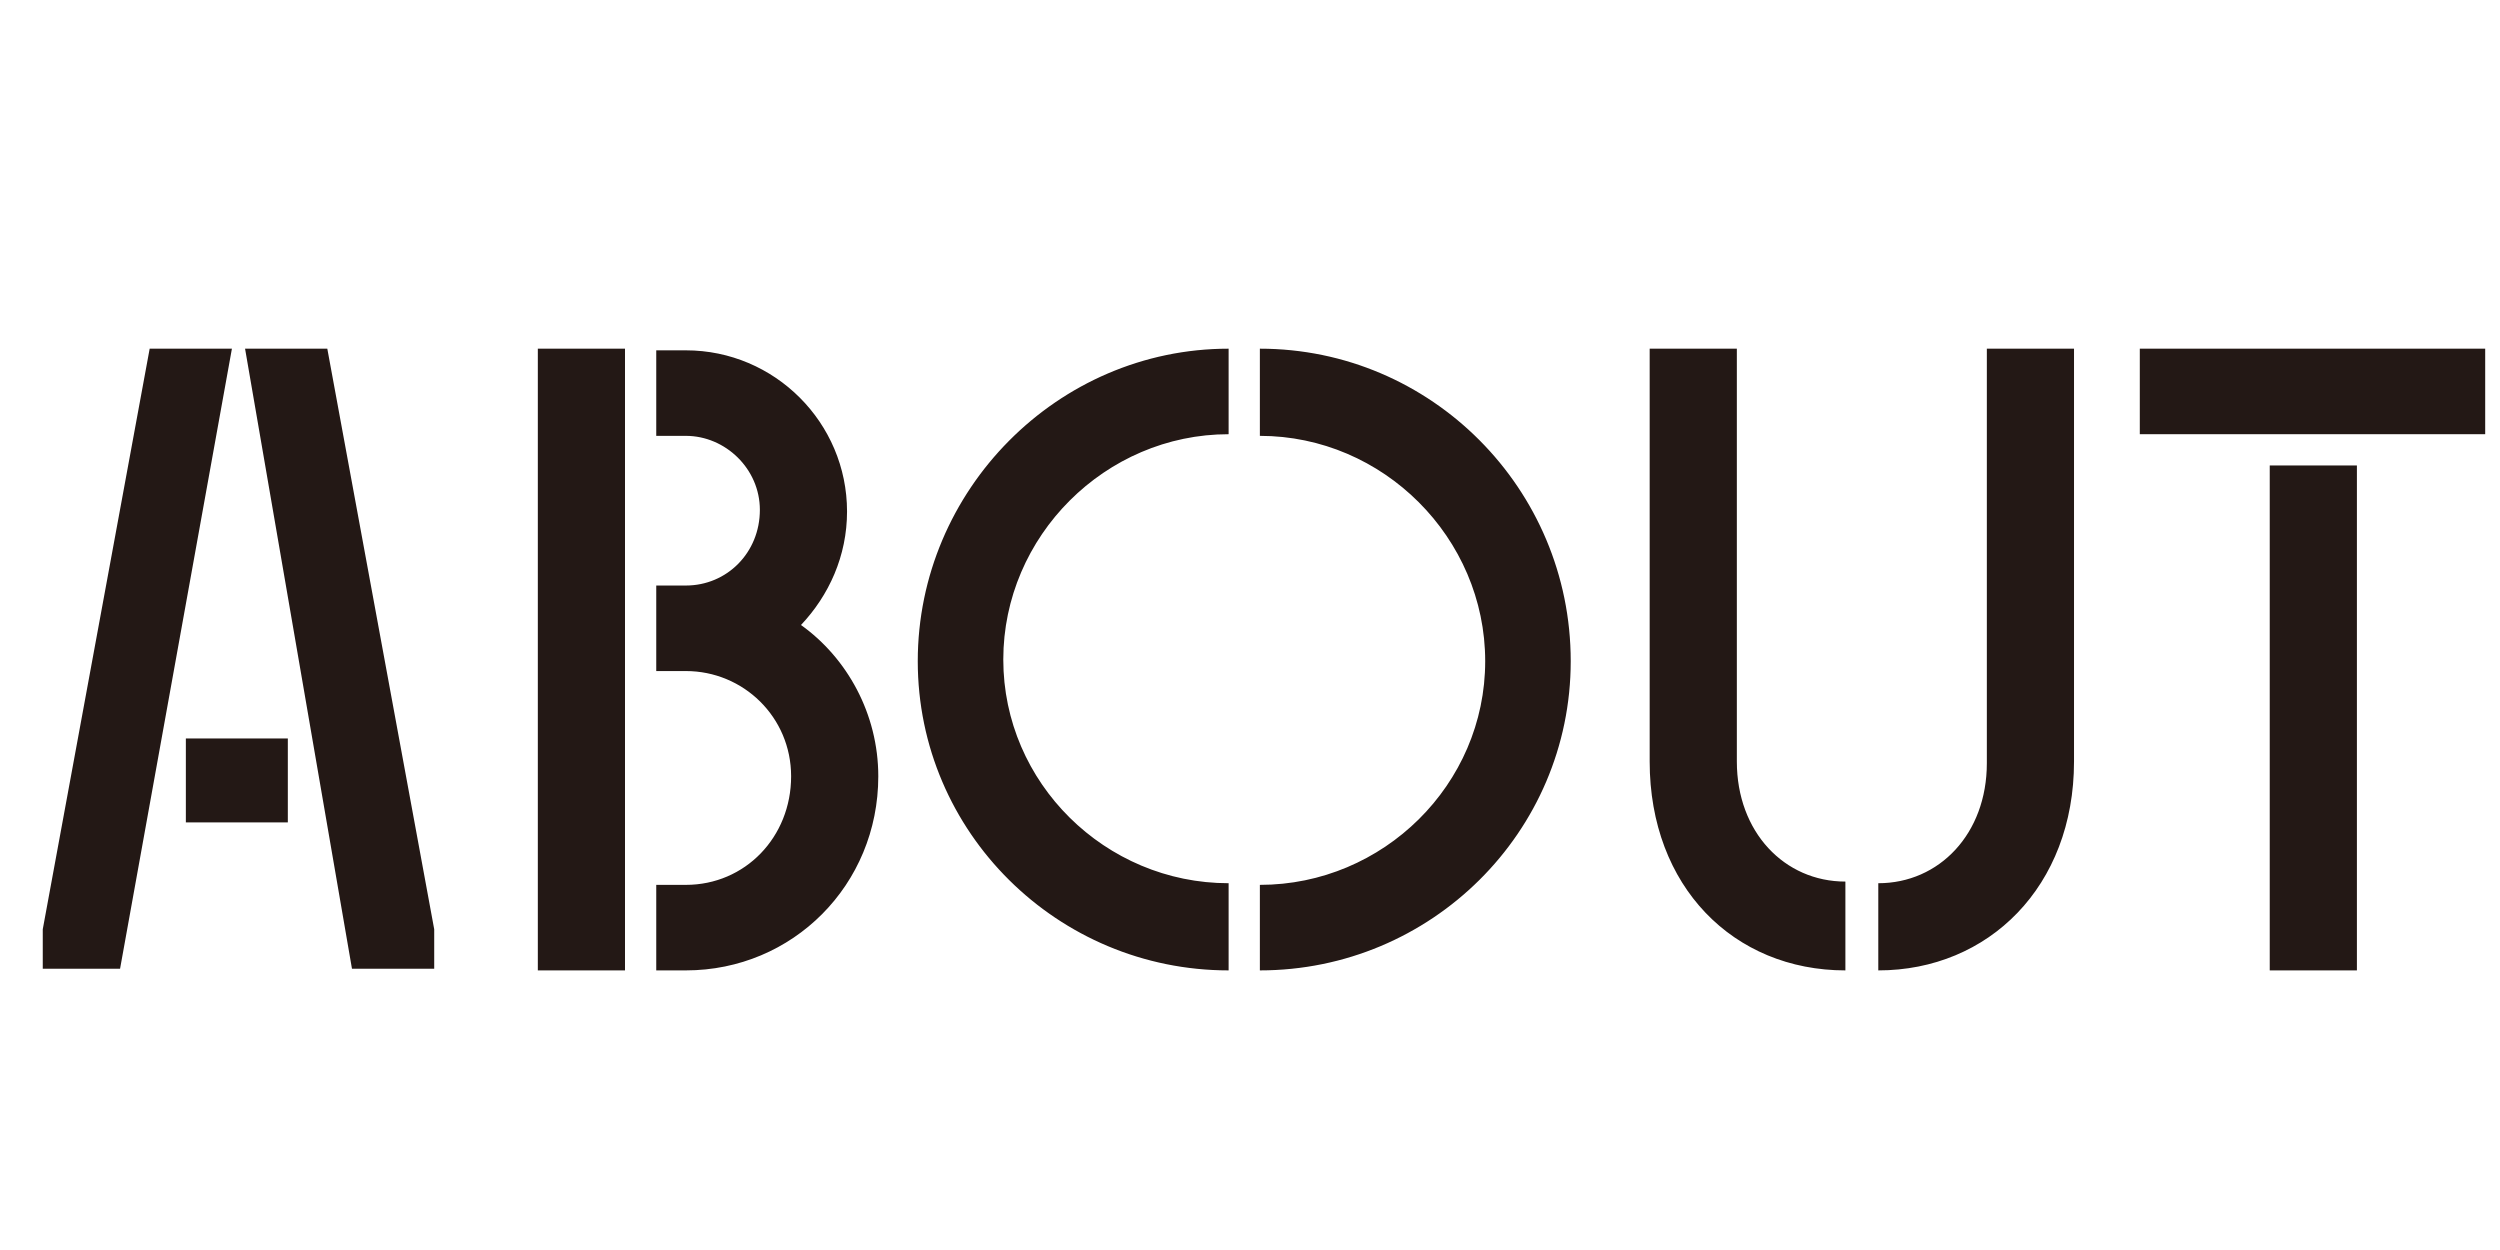
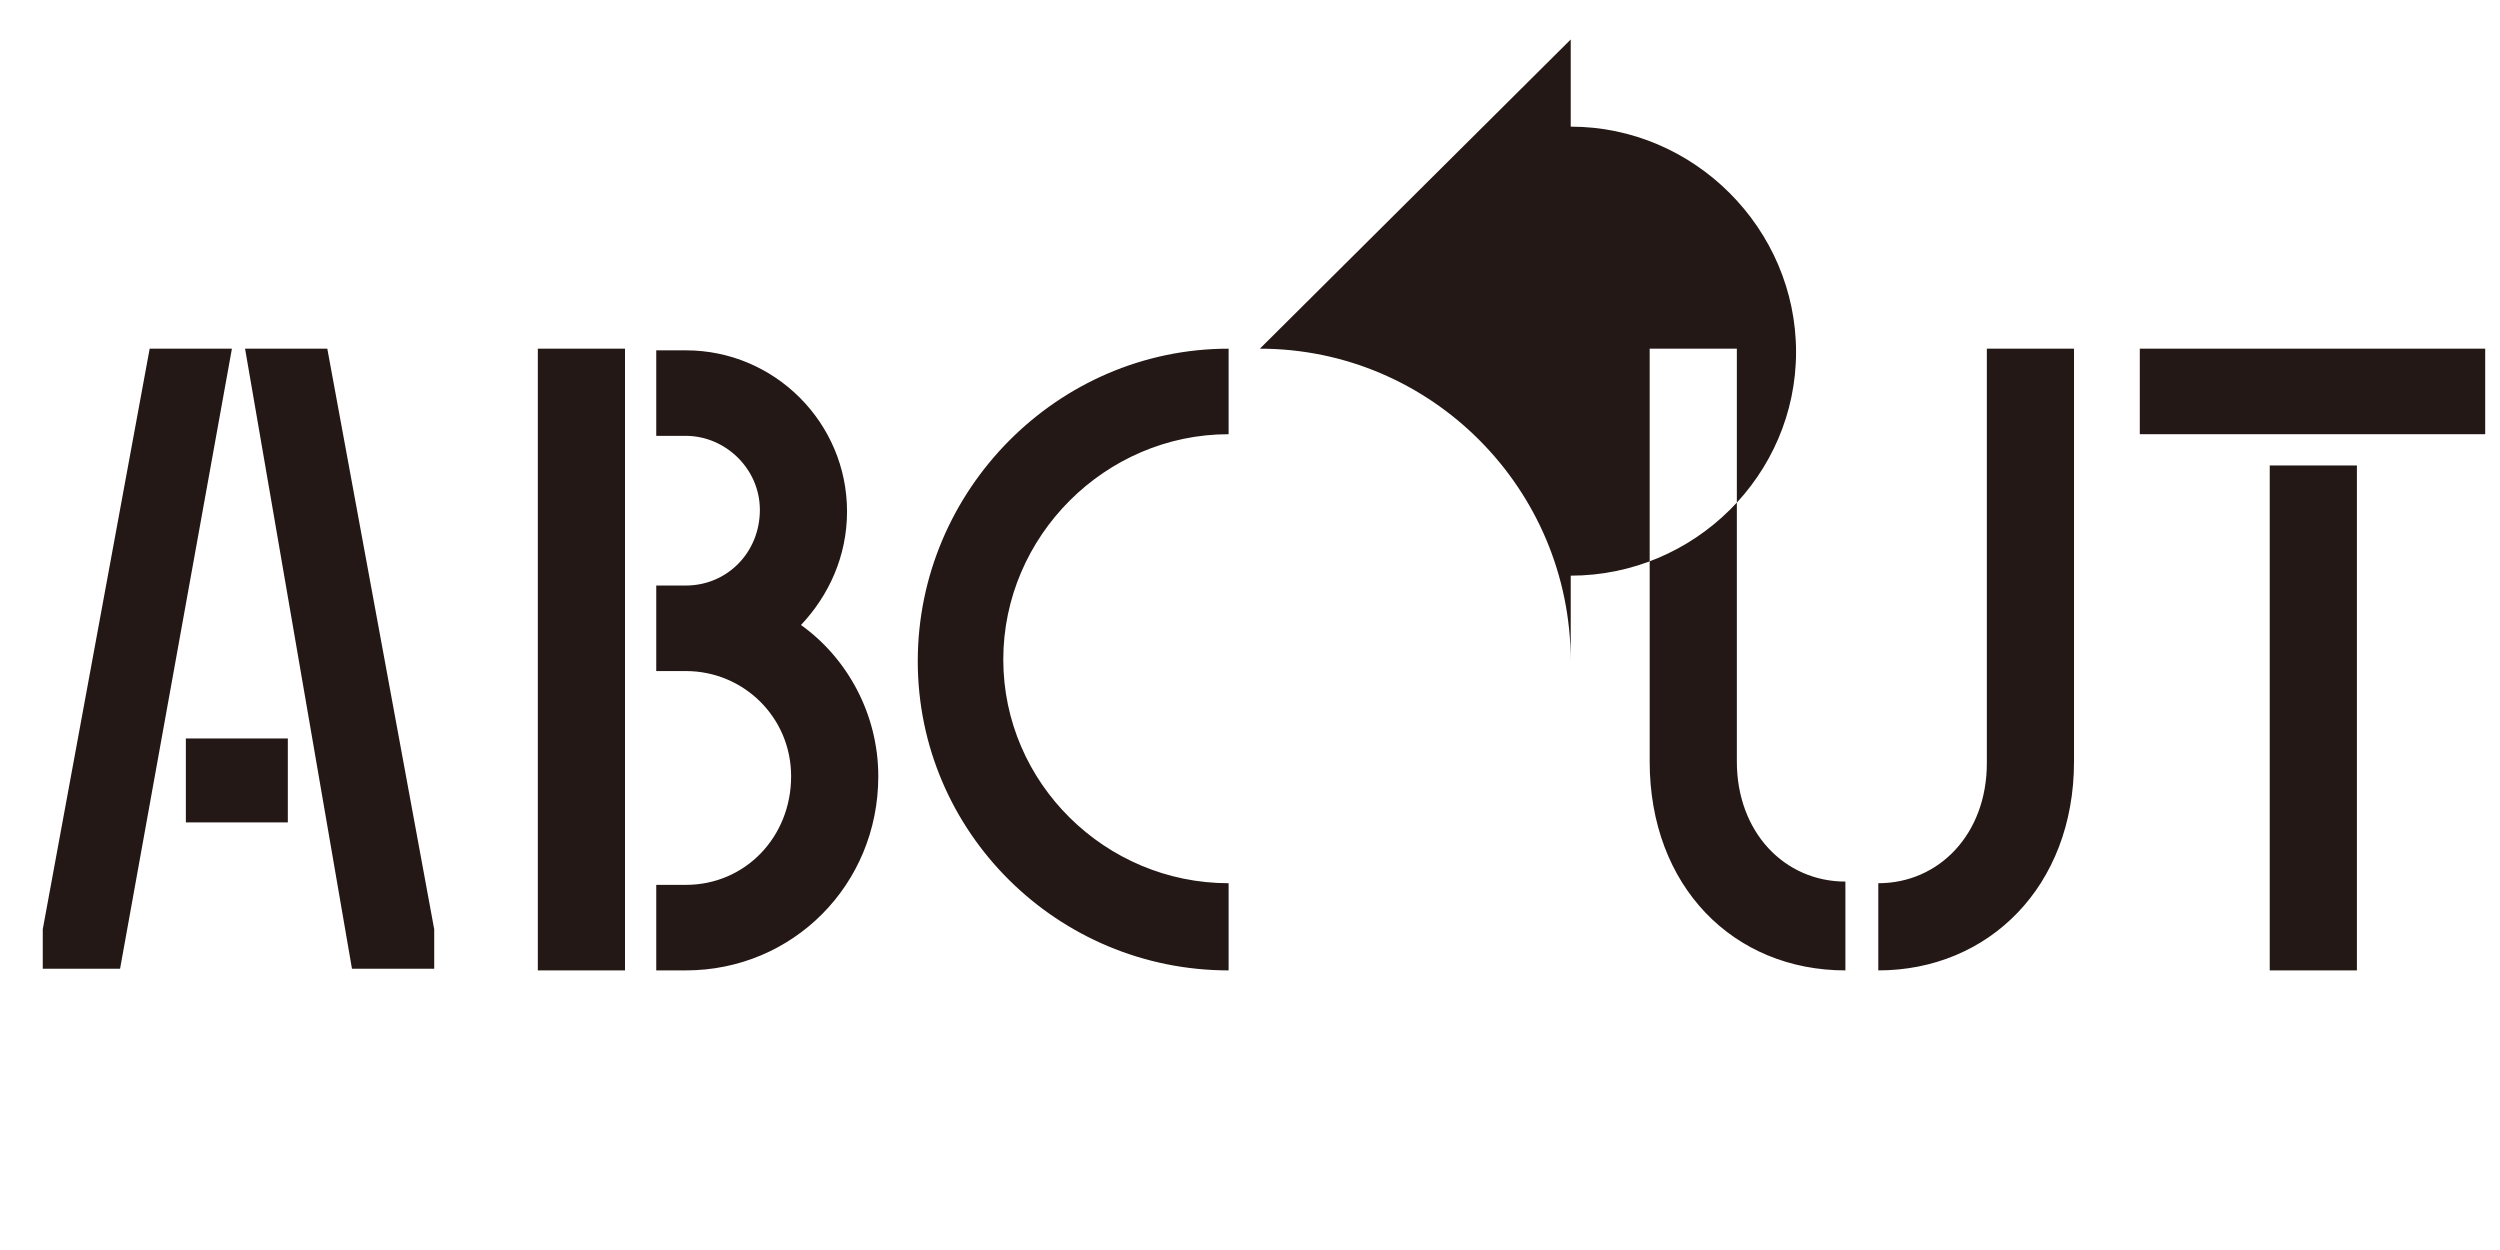
<svg xmlns="http://www.w3.org/2000/svg" version="1.1" id="レイヤー_1" x="0" y="0" viewBox="0 0 152 76" style="enable-background:new 0 0 152 76" xml:space="preserve">
  <style>.st1{fill:#231815}</style>
  <g style="enable-background:new">
-     <path class="st1" d="M9.1 21.2h5L7.3 58.9H2.6v-2.4l6.5-35.3zm2.2 23.7h6.2V50h-6.2v-5.1zm8.6-23.7 6.5 35.3v2.4h-5l-6.5-37.7h5zM32.7 59V21.2H38V59h-5.3zm20.7-11.8c0 6.6-5.2 11.8-11.7 11.8h-1.8v-5.2h1.8c3.6 0 6.4-2.9 6.4-6.6 0-3.6-2.9-6.4-6.4-6.4h-1.8v-5.2h1.8c2.5 0 4.5-2 4.5-4.6 0-2.5-2.1-4.5-4.5-4.5h-1.8v-5.2h1.8c5.4 0 9.8 4.4 9.8 9.8 0 2.7-1.1 5.1-2.8 6.9 2.8 2 4.7 5.4 4.7 9.2zM74.7 26.4c-7.5 0-13.7 6.2-13.7 13.7 0 7.5 6.2 13.6 13.7 13.6V59c-10.4 0-18.9-8.4-18.9-18.8s8.5-19 18.9-19v5.2zm1.9-5.2c10.4 0 18.9 8.5 18.9 19C95.5 50.6 87 59 76.6 59v-5.2c7.5 0 13.7-6.1 13.7-13.6s-6.2-13.7-13.7-13.7v-5.3zM105.6 46.3c0 4.3 2.9 7.3 6.6 7.3V59c-6.8 0-11.9-5.1-11.9-12.7V21.2h5.3v25.1zm15.2-25.1h5.3v25.1c0 7.6-5.2 12.7-11.9 12.7v-5.3c3.7 0 6.6-3 6.6-7.3V21.2zM130.1 21.2h21v5.2h-21v-5.2zm7.9 7.1h5.3V59H138V28.3z" />
+     <path class="st1" d="M9.1 21.2h5L7.3 58.9H2.6v-2.4l6.5-35.3zm2.2 23.7h6.2V50h-6.2v-5.1zm8.6-23.7 6.5 35.3v2.4h-5l-6.5-37.7h5zM32.7 59V21.2H38V59h-5.3zm20.7-11.8c0 6.6-5.2 11.8-11.7 11.8h-1.8v-5.2h1.8c3.6 0 6.4-2.9 6.4-6.6 0-3.6-2.9-6.4-6.4-6.4h-1.8v-5.2h1.8c2.5 0 4.5-2 4.5-4.6 0-2.5-2.1-4.5-4.5-4.5h-1.8v-5.2h1.8c5.4 0 9.8 4.4 9.8 9.8 0 2.7-1.1 5.1-2.8 6.9 2.8 2 4.7 5.4 4.7 9.2zM74.7 26.4c-7.5 0-13.7 6.2-13.7 13.7 0 7.5 6.2 13.6 13.7 13.6V59c-10.4 0-18.9-8.4-18.9-18.8s8.5-19 18.9-19v5.2zm1.9-5.2c10.4 0 18.9 8.5 18.9 19v-5.2c7.5 0 13.7-6.1 13.7-13.6s-6.2-13.7-13.7-13.7v-5.3zM105.6 46.3c0 4.3 2.9 7.3 6.6 7.3V59c-6.8 0-11.9-5.1-11.9-12.7V21.2h5.3v25.1zm15.2-25.1h5.3v25.1c0 7.6-5.2 12.7-11.9 12.7v-5.3c3.7 0 6.6-3 6.6-7.3V21.2zM130.1 21.2h21v5.2h-21v-5.2zm7.9 7.1h5.3V59H138V28.3z" />
  </g>
</svg>